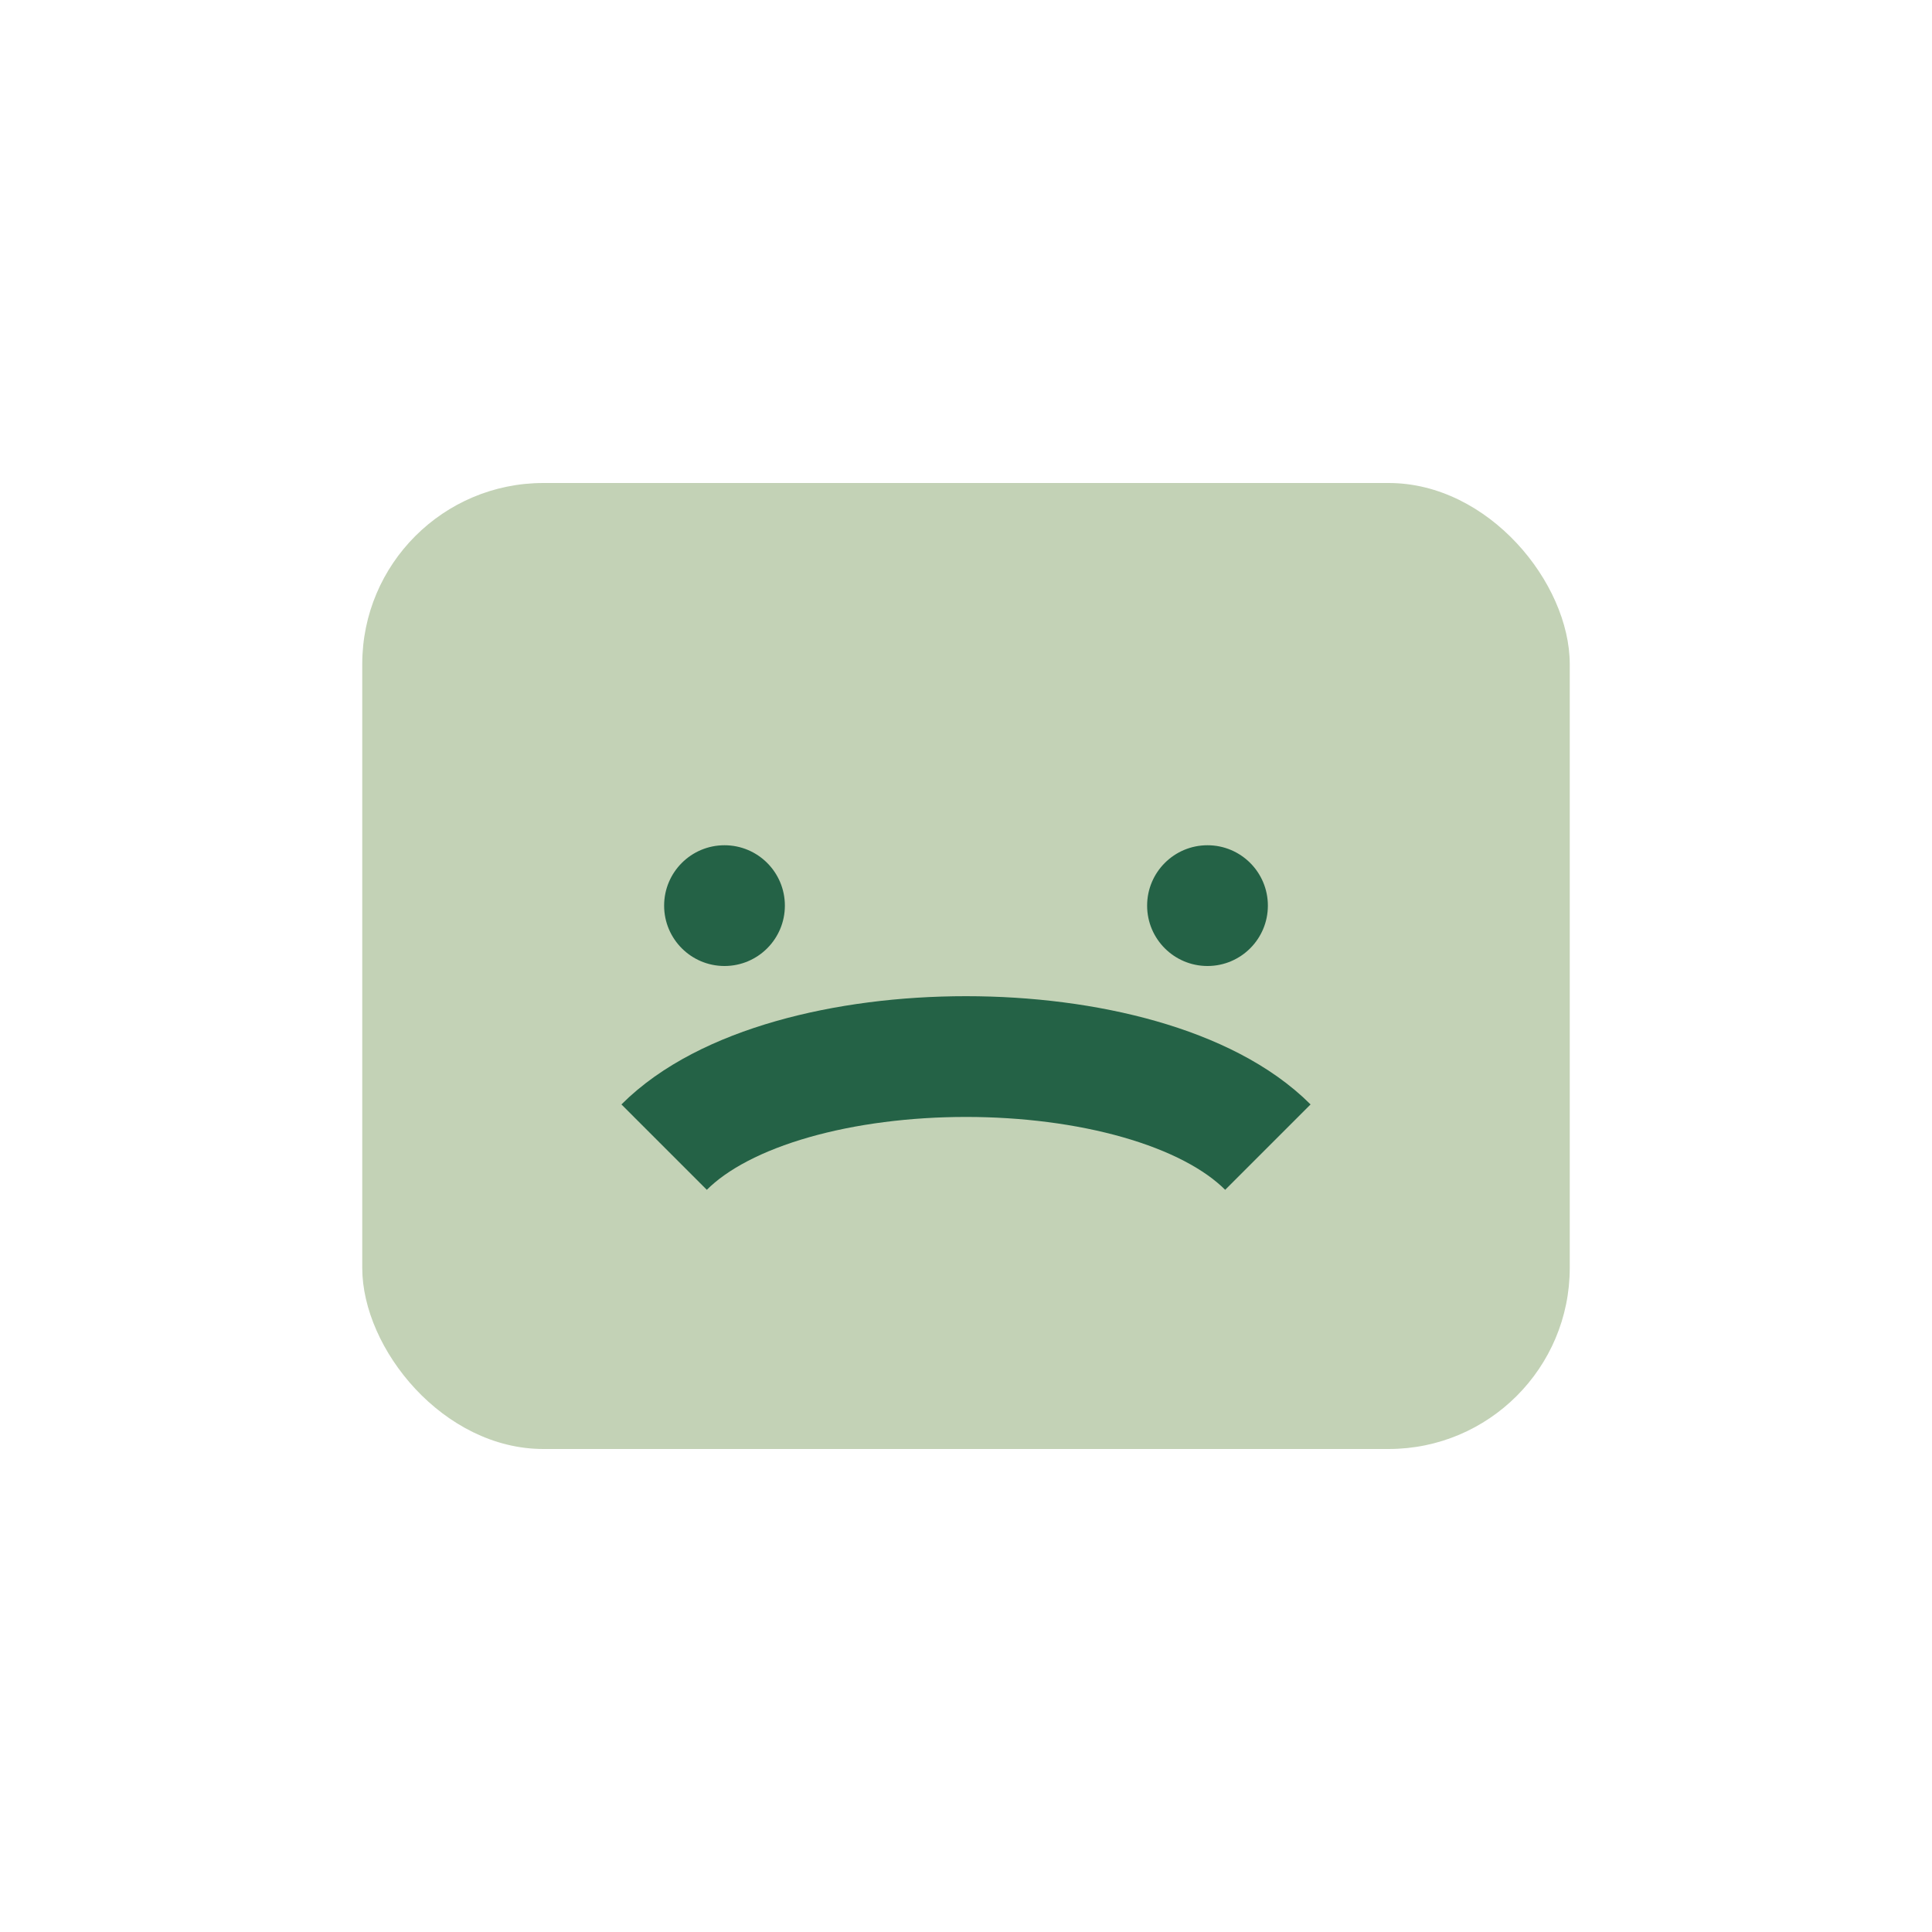
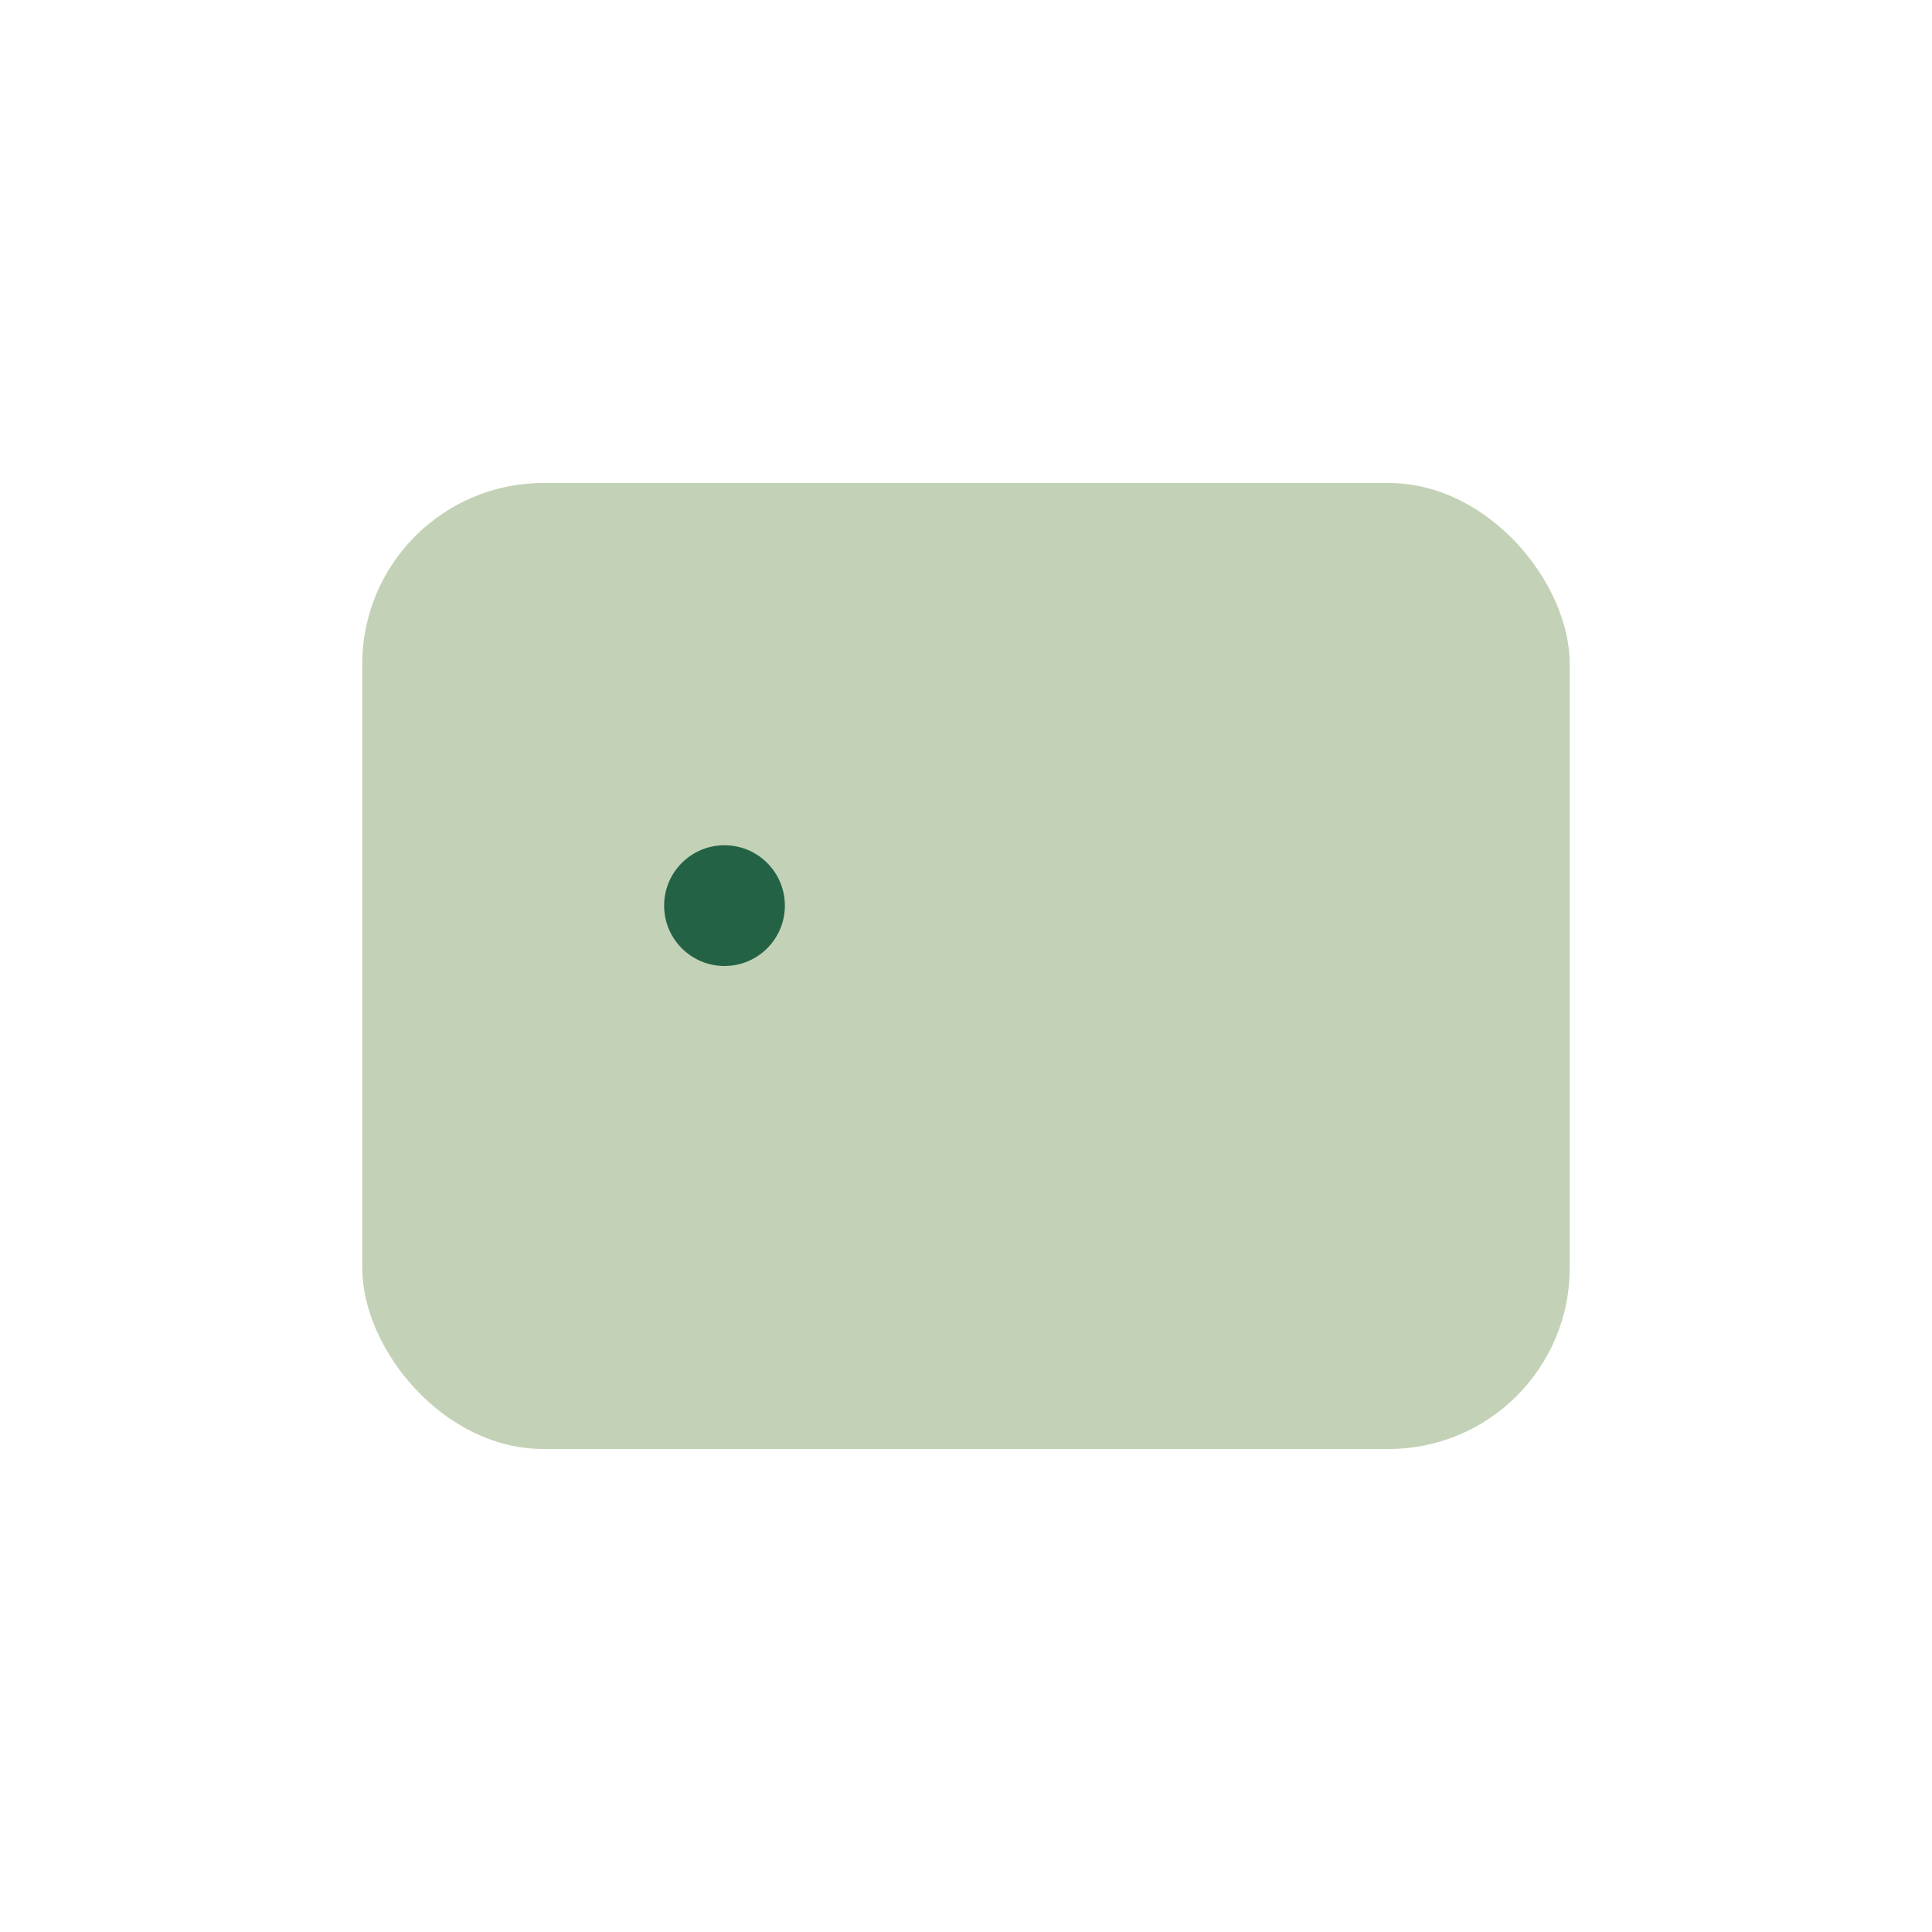
<svg xmlns="http://www.w3.org/2000/svg" width="32" height="32" viewBox="0 0 32 32">
  <rect x="6" y="8" width="20" height="16" rx="3" fill="#C3D2B6" />
-   <path d="M11 19c2-2 8-2 10 0" fill="none" stroke="#246246" stroke-width="2" />
  <circle cx="12" cy="15" r="1" fill="#246246" />
-   <circle cx="20" cy="15" r="1" fill="#246246" />
</svg>